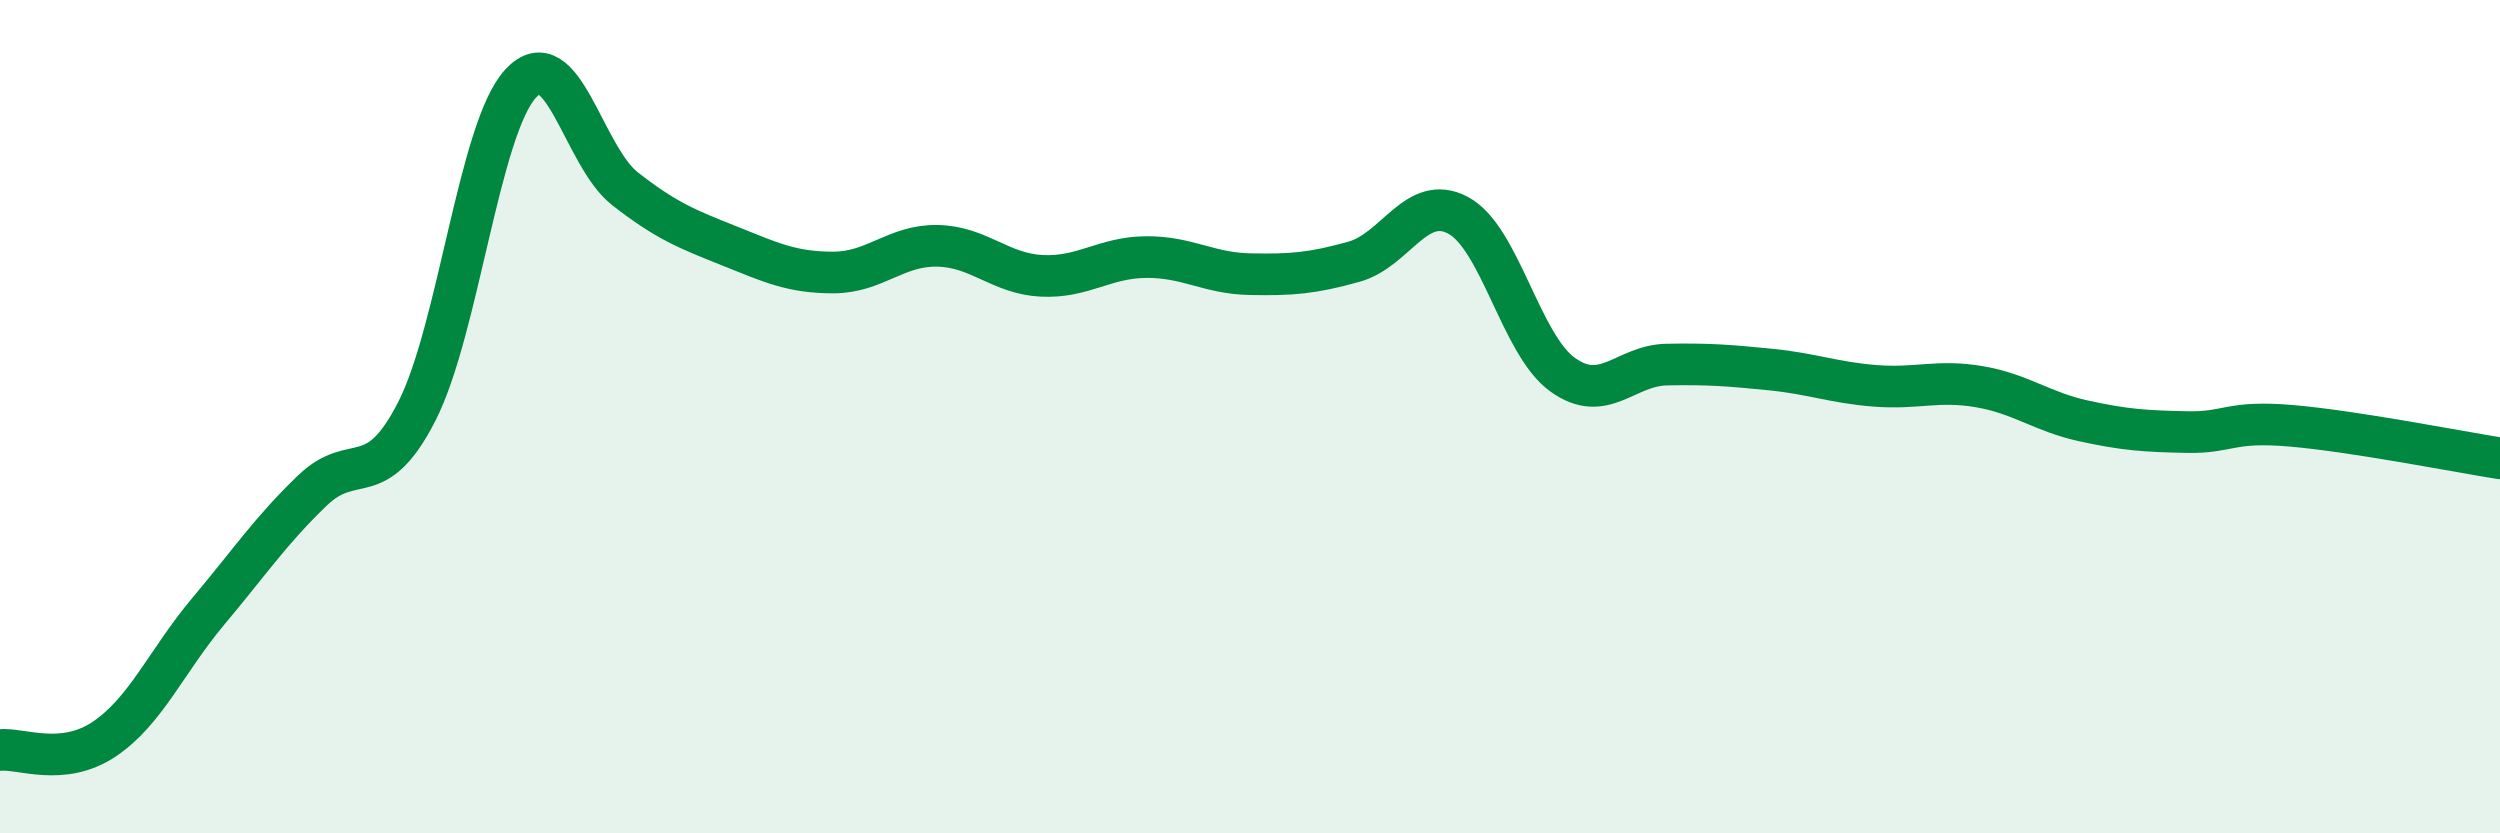
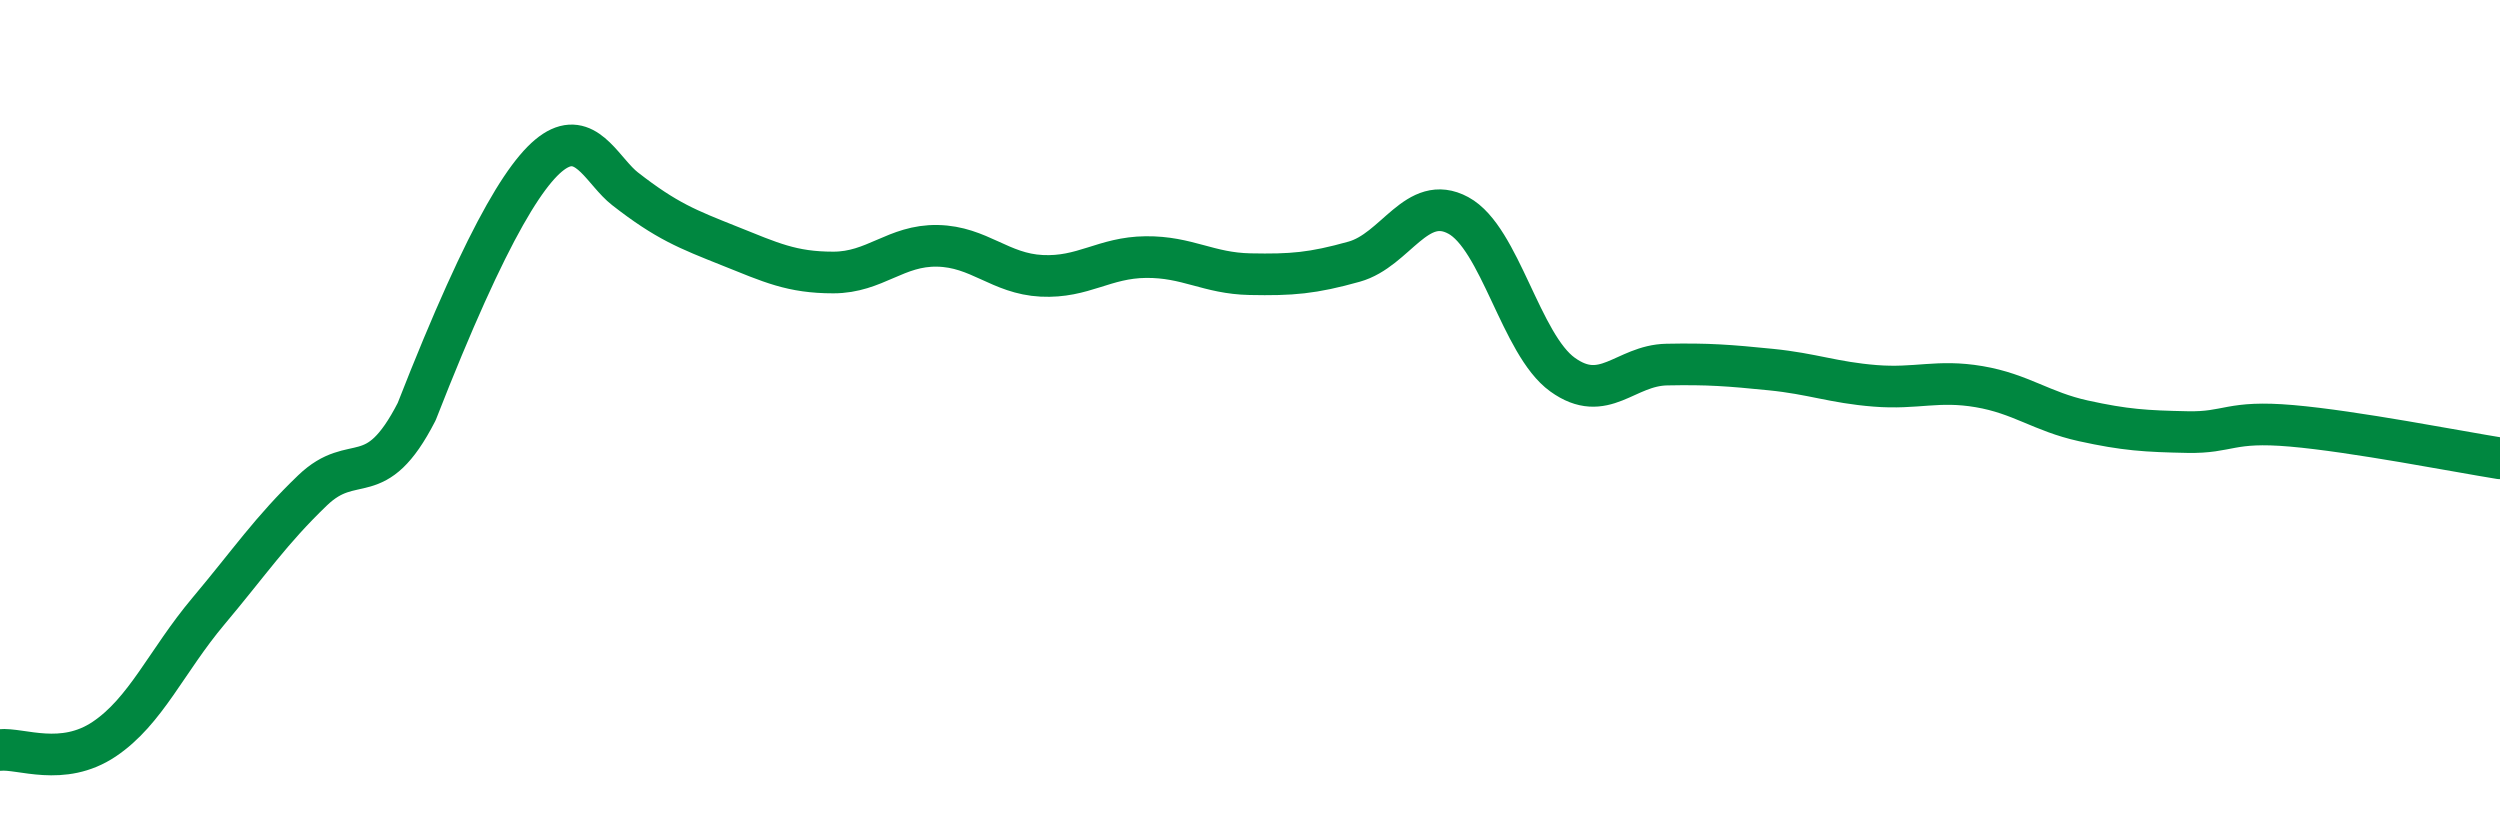
<svg xmlns="http://www.w3.org/2000/svg" width="60" height="20" viewBox="0 0 60 20">
-   <path d="M 0,18 C 0.5,17.95 1.5,18.41 2.5,17.74 C 3.5,17.07 4,15.86 5,14.67 C 6,13.48 6.5,12.73 7.5,11.77 C 8.5,10.81 9,11.83 10,9.88 C 11,7.93 11.5,3.07 12.5,2 C 13.5,0.93 14,3.75 15,4.53 C 16,5.31 16.5,5.5 17.5,5.9 C 18.5,6.3 19,6.54 20,6.54 C 21,6.54 21.5,5.88 22.5,5.9 C 23.5,5.92 24,6.57 25,6.62 C 26,6.67 26.5,6.18 27.5,6.17 C 28.5,6.16 29,6.56 30,6.58 C 31,6.6 31.5,6.56 32.5,6.28 C 33.5,6 34,4.63 35,5.17 C 36,5.71 36.5,8.27 37.5,8.99 C 38.5,9.71 39,8.77 40,8.75 C 41,8.73 41.5,8.77 42.5,8.87 C 43.5,8.97 44,9.18 45,9.26 C 46,9.34 46.5,9.11 47.5,9.28 C 48.5,9.45 49,9.88 50,10.1 C 51,10.32 51.5,10.35 52.5,10.37 C 53.5,10.39 53.5,10.09 55,10.22 C 56.5,10.35 59,10.84 60,11L60 20L0 20Z" fill="#008740" opacity="0.1" stroke-linecap="round" stroke-linejoin="round" />
-   <path d="M 0,18 C 0.5,17.95 1.5,18.41 2.5,17.74 C 3.5,17.07 4,15.86 5,14.67 C 6,13.48 6.5,12.73 7.5,11.77 C 8.5,10.81 9,11.83 10,9.88 C 11,7.93 11.5,3.07 12.5,2 C 13.5,0.93 14,3.75 15,4.53 C 16,5.31 16.5,5.5 17.5,5.9 C 18.5,6.3 19,6.54 20,6.54 C 21,6.54 21.5,5.88 22.5,5.9 C 23.5,5.92 24,6.57 25,6.62 C 26,6.67 26.5,6.18 27.5,6.17 C 28.5,6.16 29,6.56 30,6.58 C 31,6.6 31.5,6.56 32.5,6.28 C 33.5,6 34,4.63 35,5.17 C 36,5.71 36.5,8.27 37.5,8.99 C 38.5,9.71 39,8.77 40,8.75 C 41,8.73 41.5,8.77 42.5,8.87 C 43.5,8.97 44,9.18 45,9.26 C 46,9.34 46.5,9.11 47.5,9.28 C 48.5,9.45 49,9.88 50,10.1 C 51,10.32 51.5,10.35 52.5,10.37 C 53.5,10.39 53.5,10.09 55,10.22 C 56.5,10.35 59,10.84 60,11" stroke="#008740" stroke-width="1" fill="none" stroke-linecap="round" stroke-linejoin="round" />
+   <path d="M 0,18 C 0.5,17.95 1.5,18.41 2.5,17.74 C 3.5,17.07 4,15.86 5,14.67 C 6,13.48 6.5,12.73 7.5,11.77 C 8.5,10.81 9,11.83 10,9.88 C 13.5,0.93 14,3.75 15,4.53 C 16,5.31 16.5,5.5 17.5,5.9 C 18.5,6.3 19,6.54 20,6.54 C 21,6.54 21.5,5.88 22.5,5.9 C 23.5,5.92 24,6.57 25,6.62 C 26,6.67 26.5,6.18 27.5,6.17 C 28.5,6.16 29,6.56 30,6.58 C 31,6.6 31.5,6.56 32.5,6.28 C 33.5,6 34,4.63 35,5.17 C 36,5.71 36.5,8.27 37.5,8.99 C 38.5,9.71 39,8.77 40,8.75 C 41,8.73 41.5,8.77 42.5,8.87 C 43.5,8.97 44,9.18 45,9.26 C 46,9.34 46.5,9.11 47.5,9.28 C 48.5,9.45 49,9.88 50,10.1 C 51,10.32 51.5,10.35 52.5,10.37 C 53.5,10.39 53.5,10.09 55,10.22 C 56.5,10.35 59,10.84 60,11" stroke="#008740" stroke-width="1" fill="none" stroke-linecap="round" stroke-linejoin="round" />
</svg>